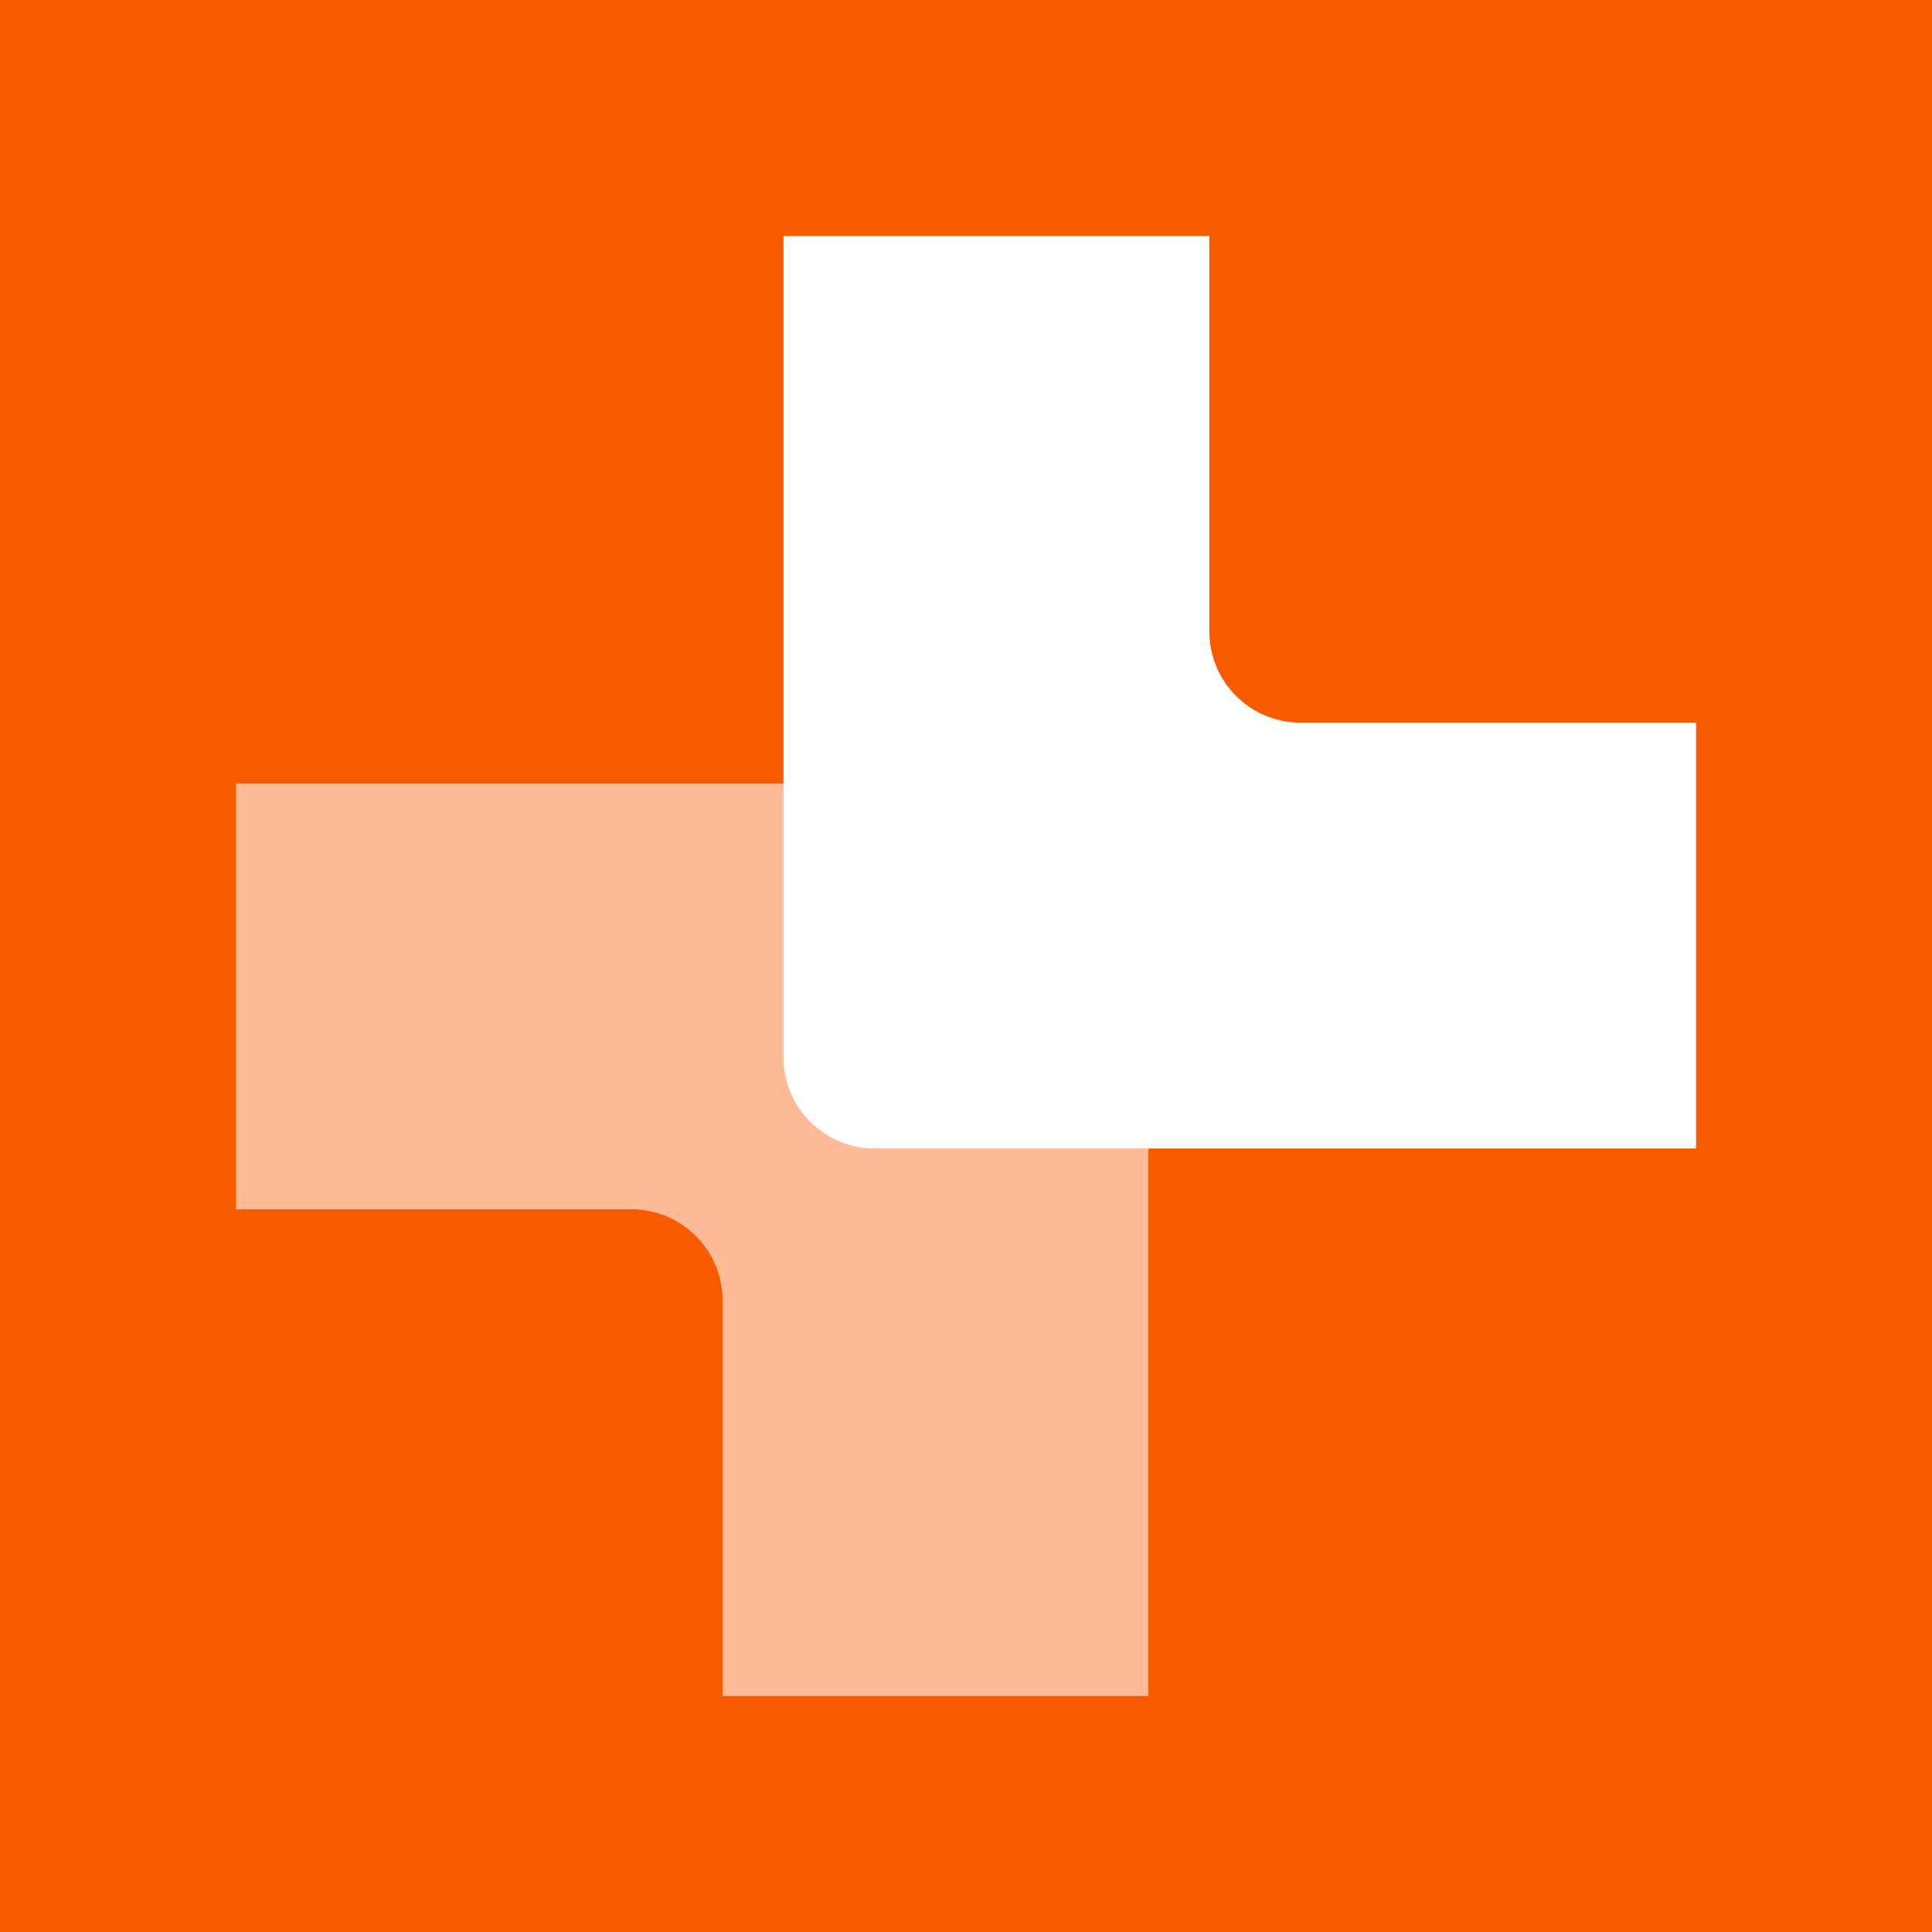
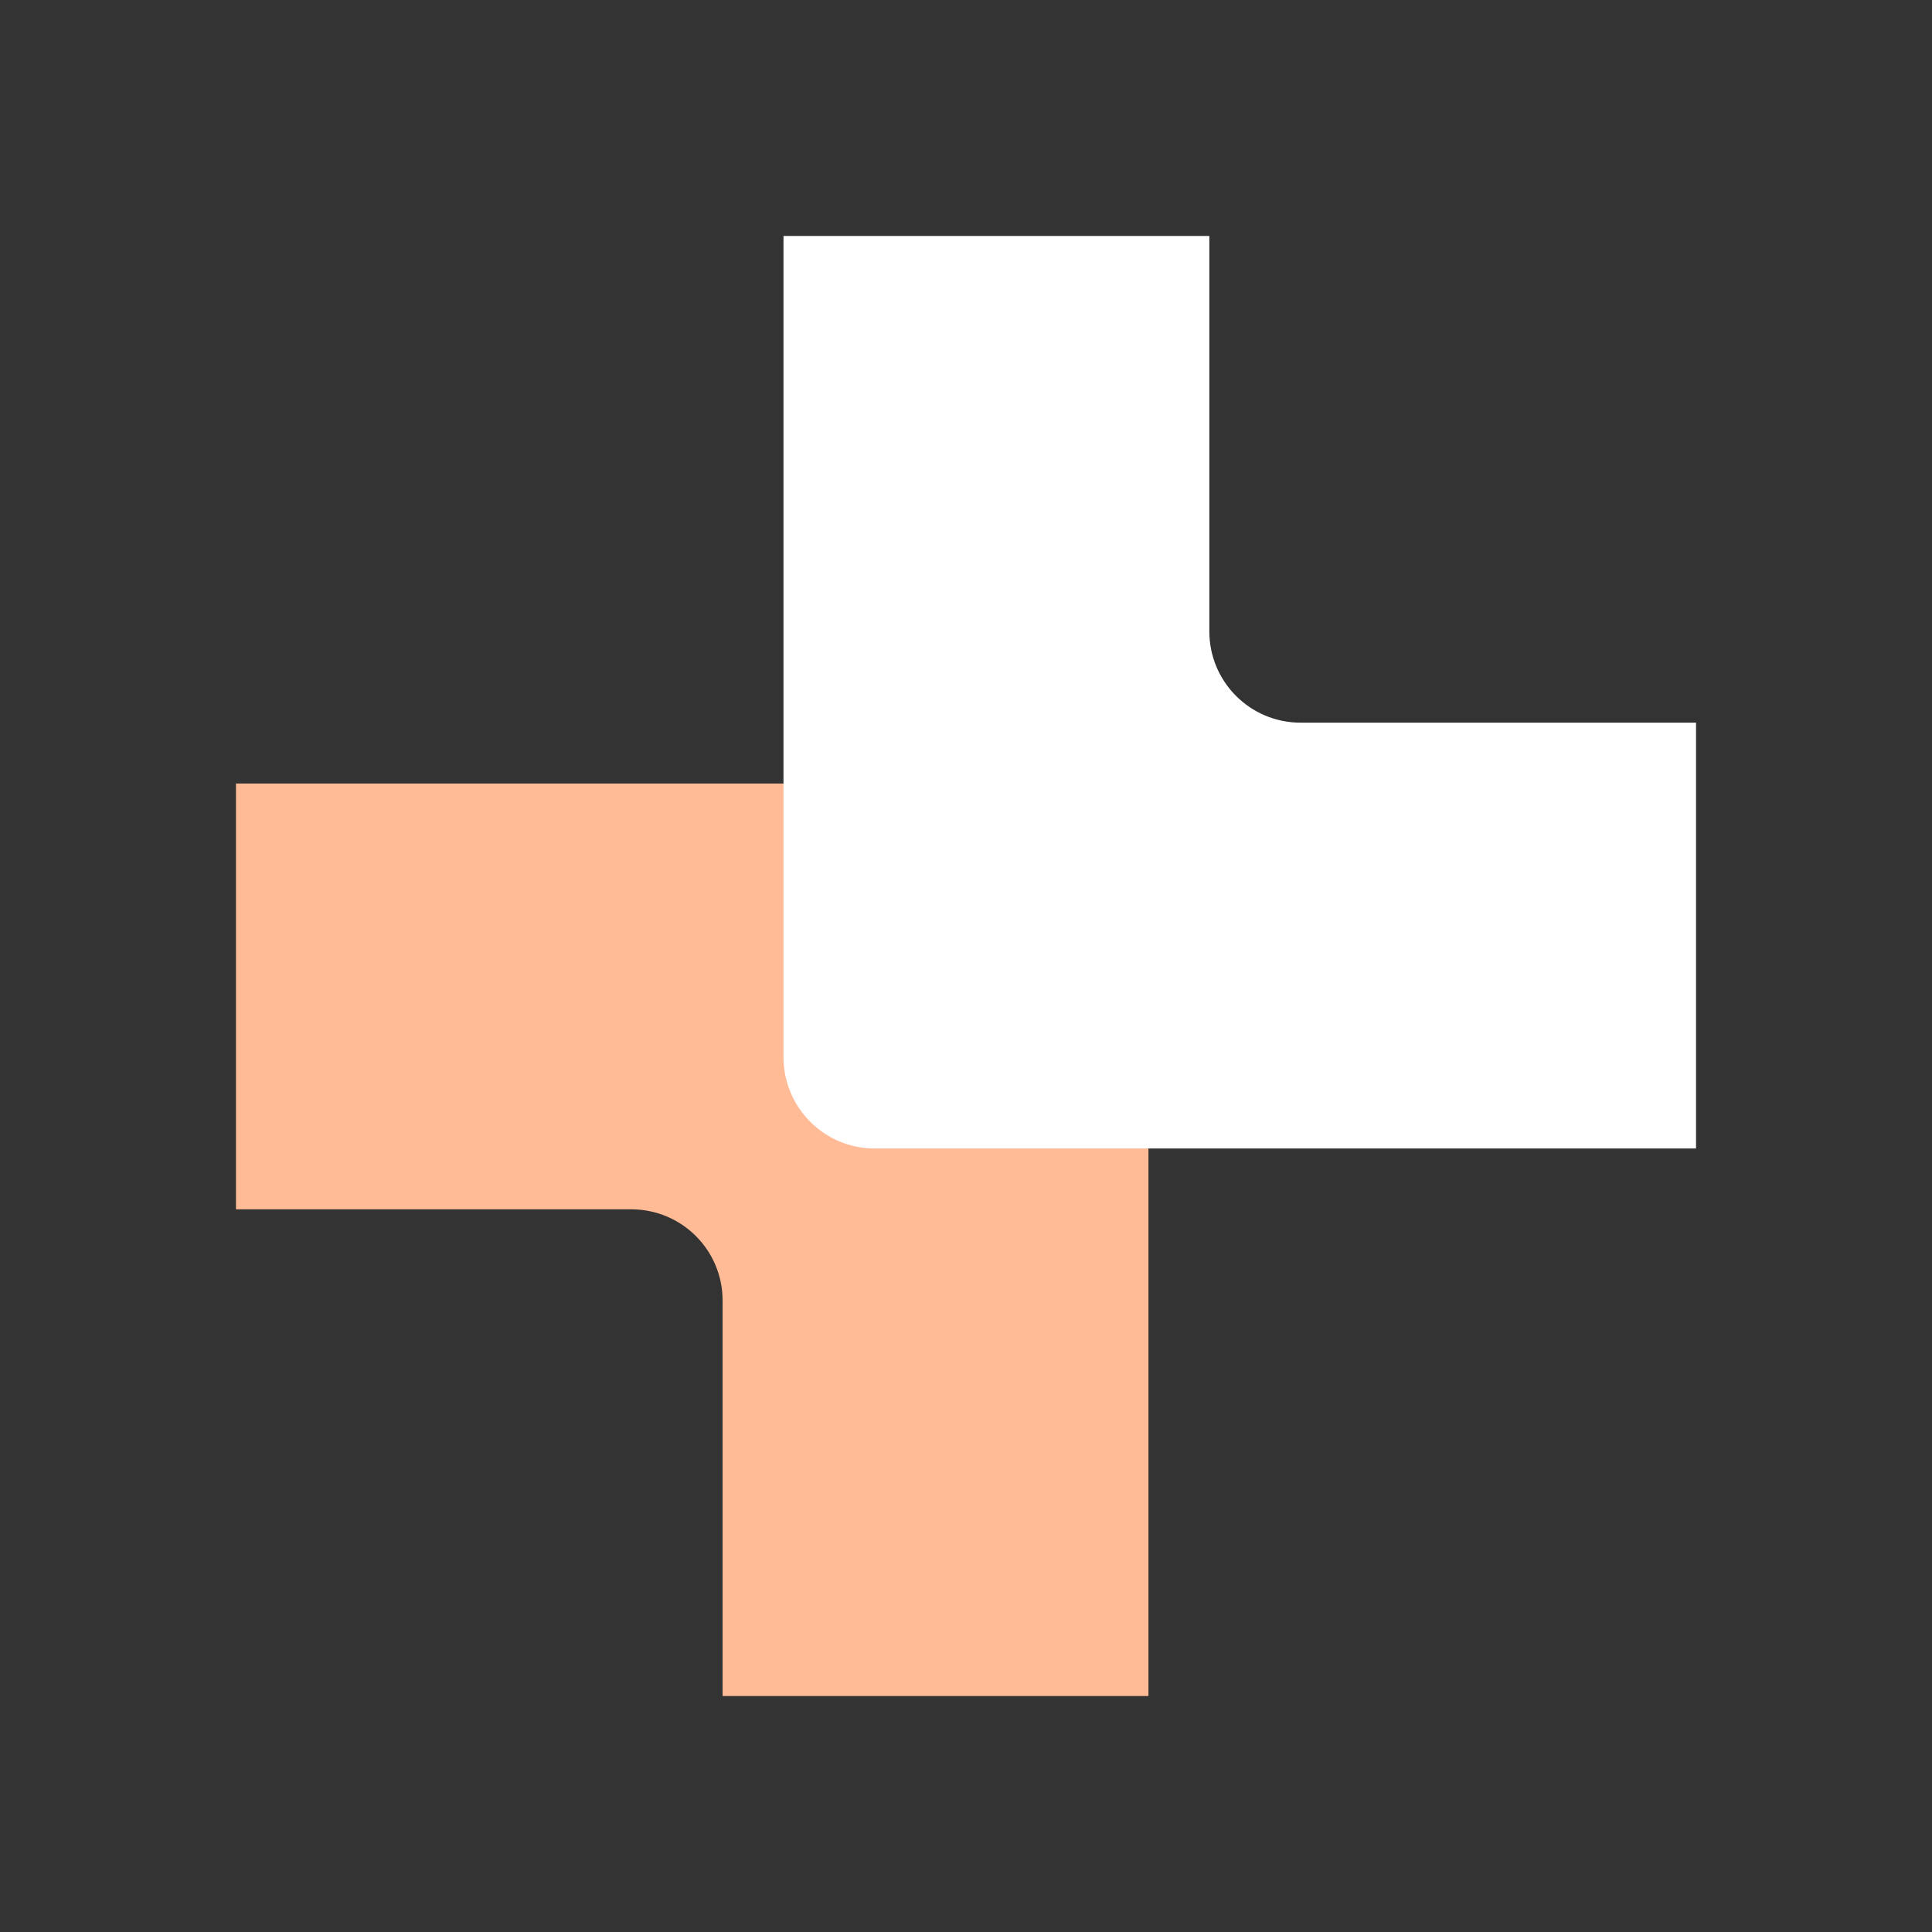
<svg xmlns="http://www.w3.org/2000/svg" viewBox="0 0 131 131" fill="none">
  <rect x="0" y="0" width="131" height="131" fill="#333333" stroke="none" />
-   <rect width="131" height="131" transform="matrix(-1 0 0 1 131 0)" fill="#F85A00" />
  <path d="M42.812 82C44.52 82 46.063 82.693 47.181 83.807C48.303 84.929 48.996 86.476 48.996 88.188V115H77.871V59.312C77.871 57.605 77.178 56.054 76.056 54.936C74.938 53.818 73.391 53.125 71.683 53.125H16V82H42.812Z" fill="#FFBA96" />
  <path d="M88.183 49C86.476 49 84.929 48.307 83.807 47.185C82.689 46.063 82 44.52 82 42.812V16H53.125V71.688C53.125 73.391 53.818 74.938 54.936 76.06C56.054 77.182 57.601 77.875 59.312 77.875H115V49H88.183Z" fill="white" />
</svg>